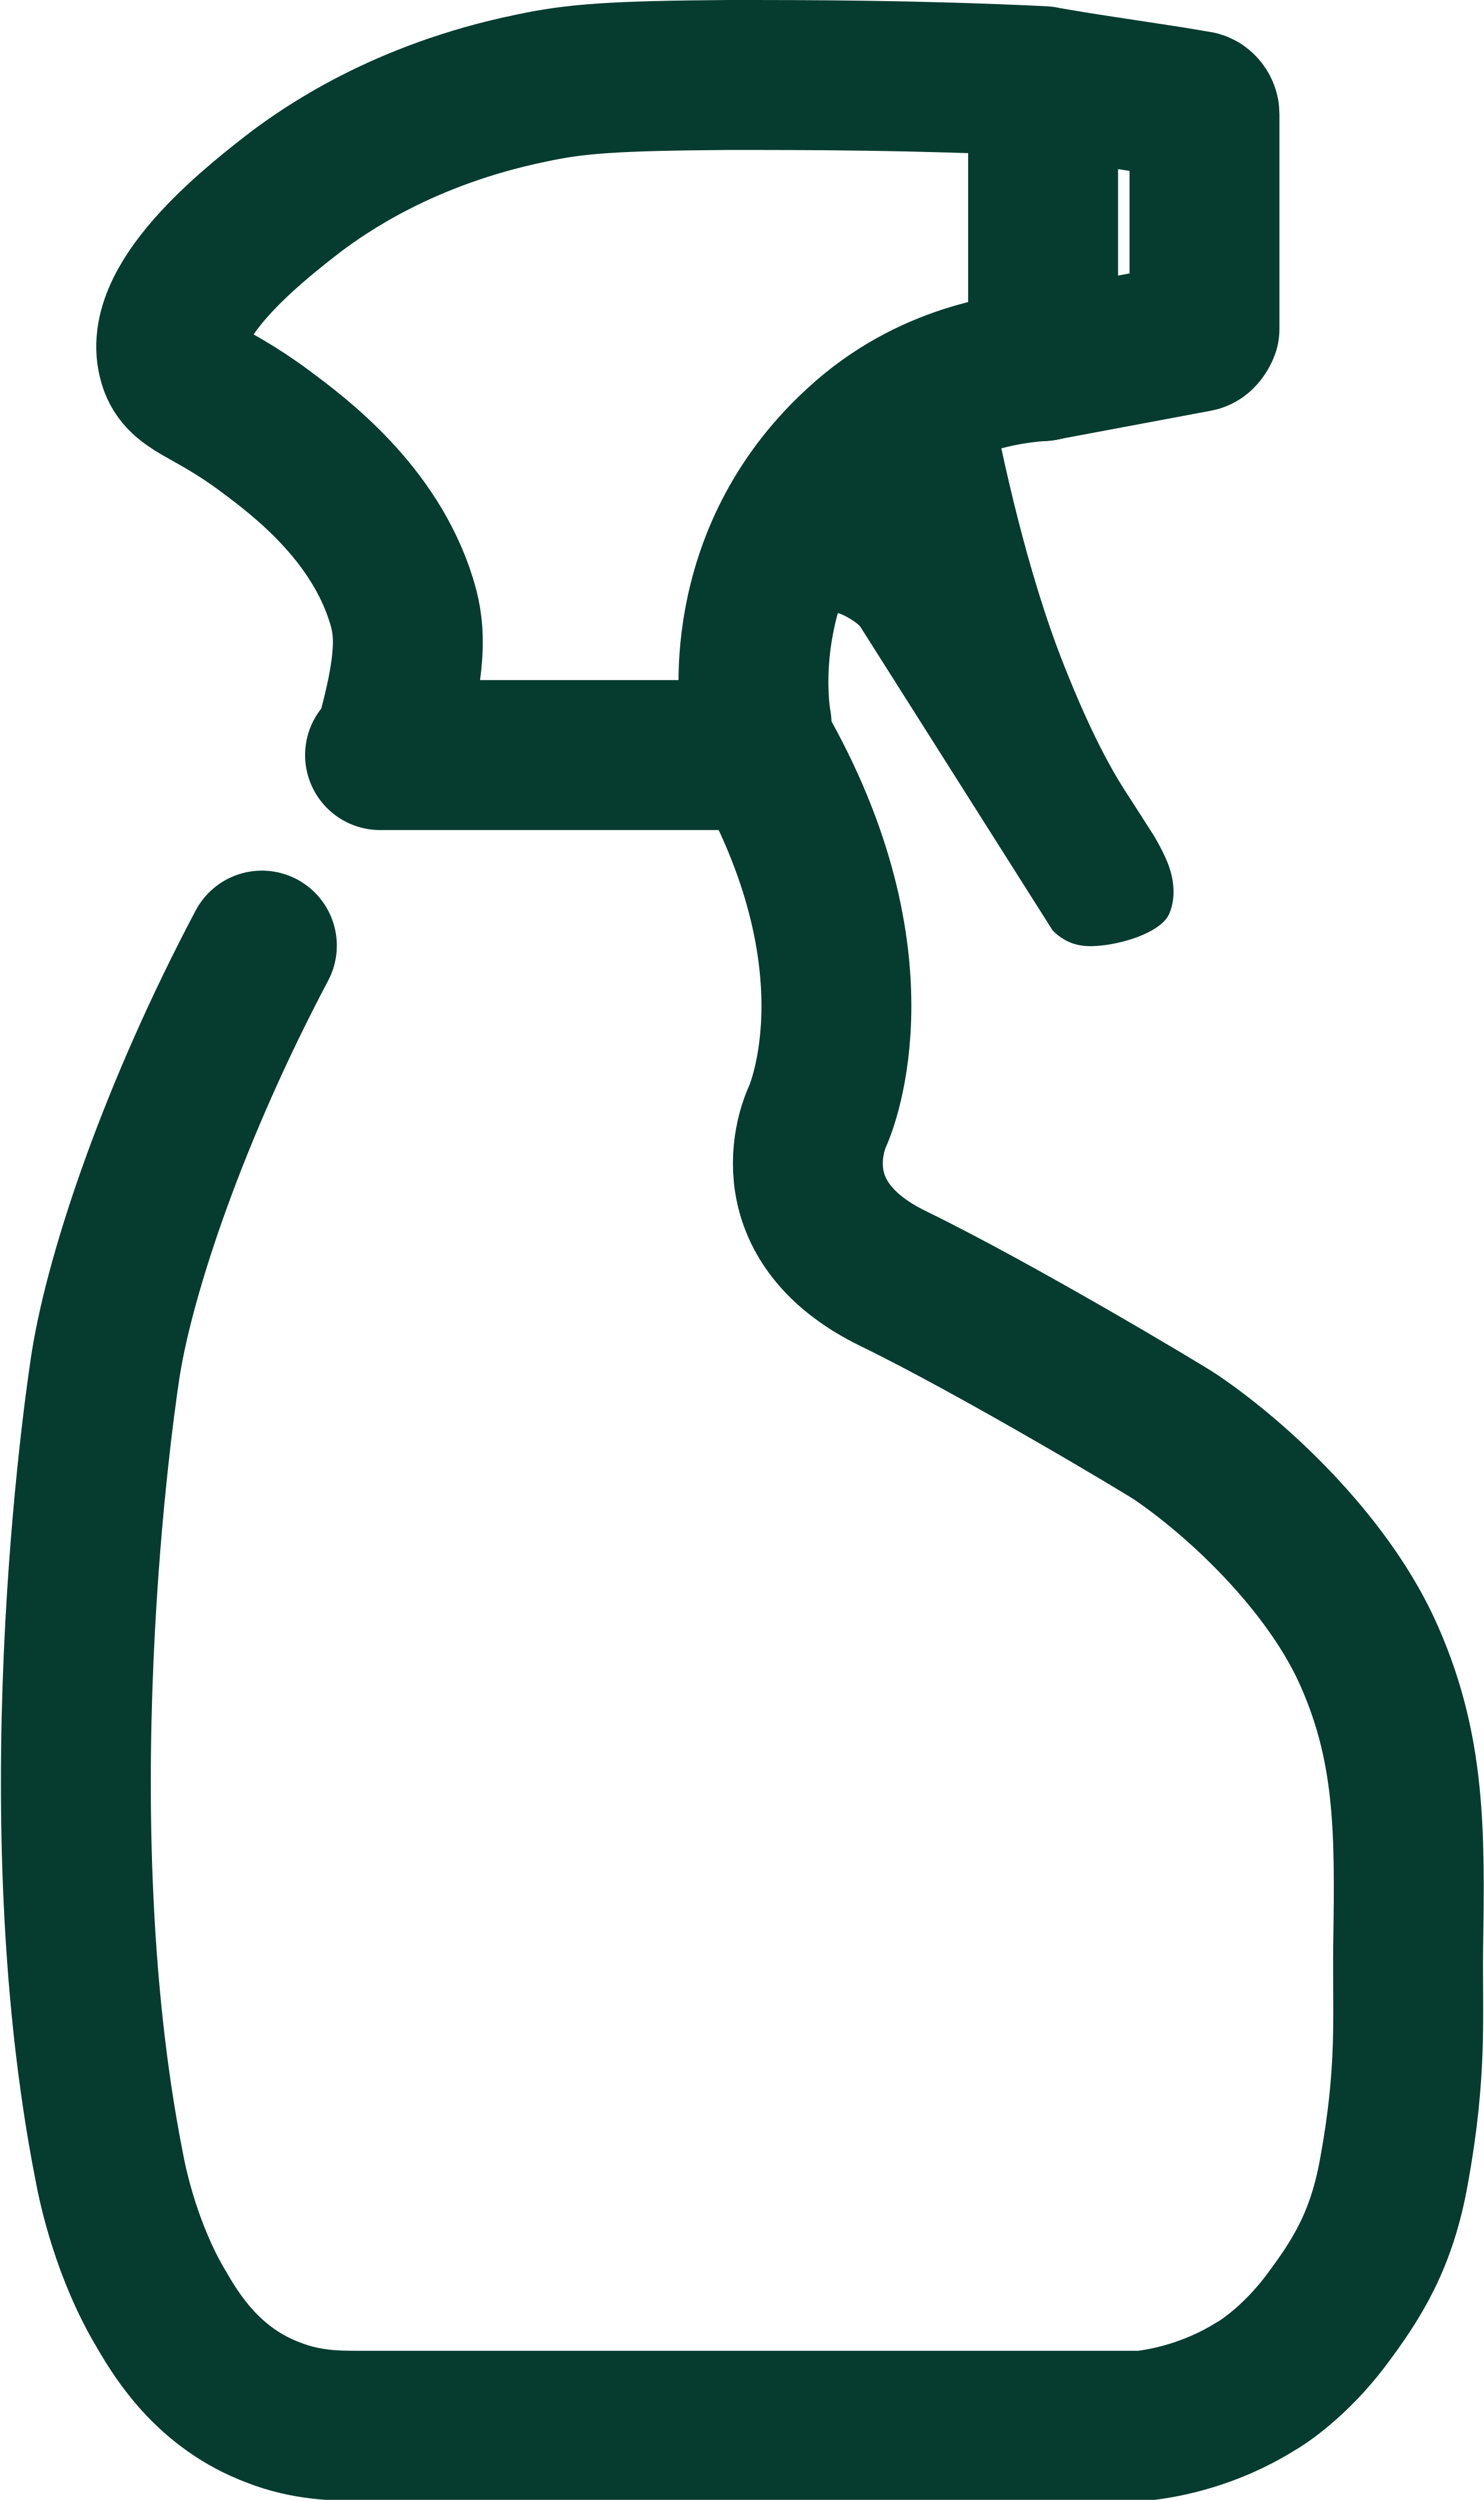
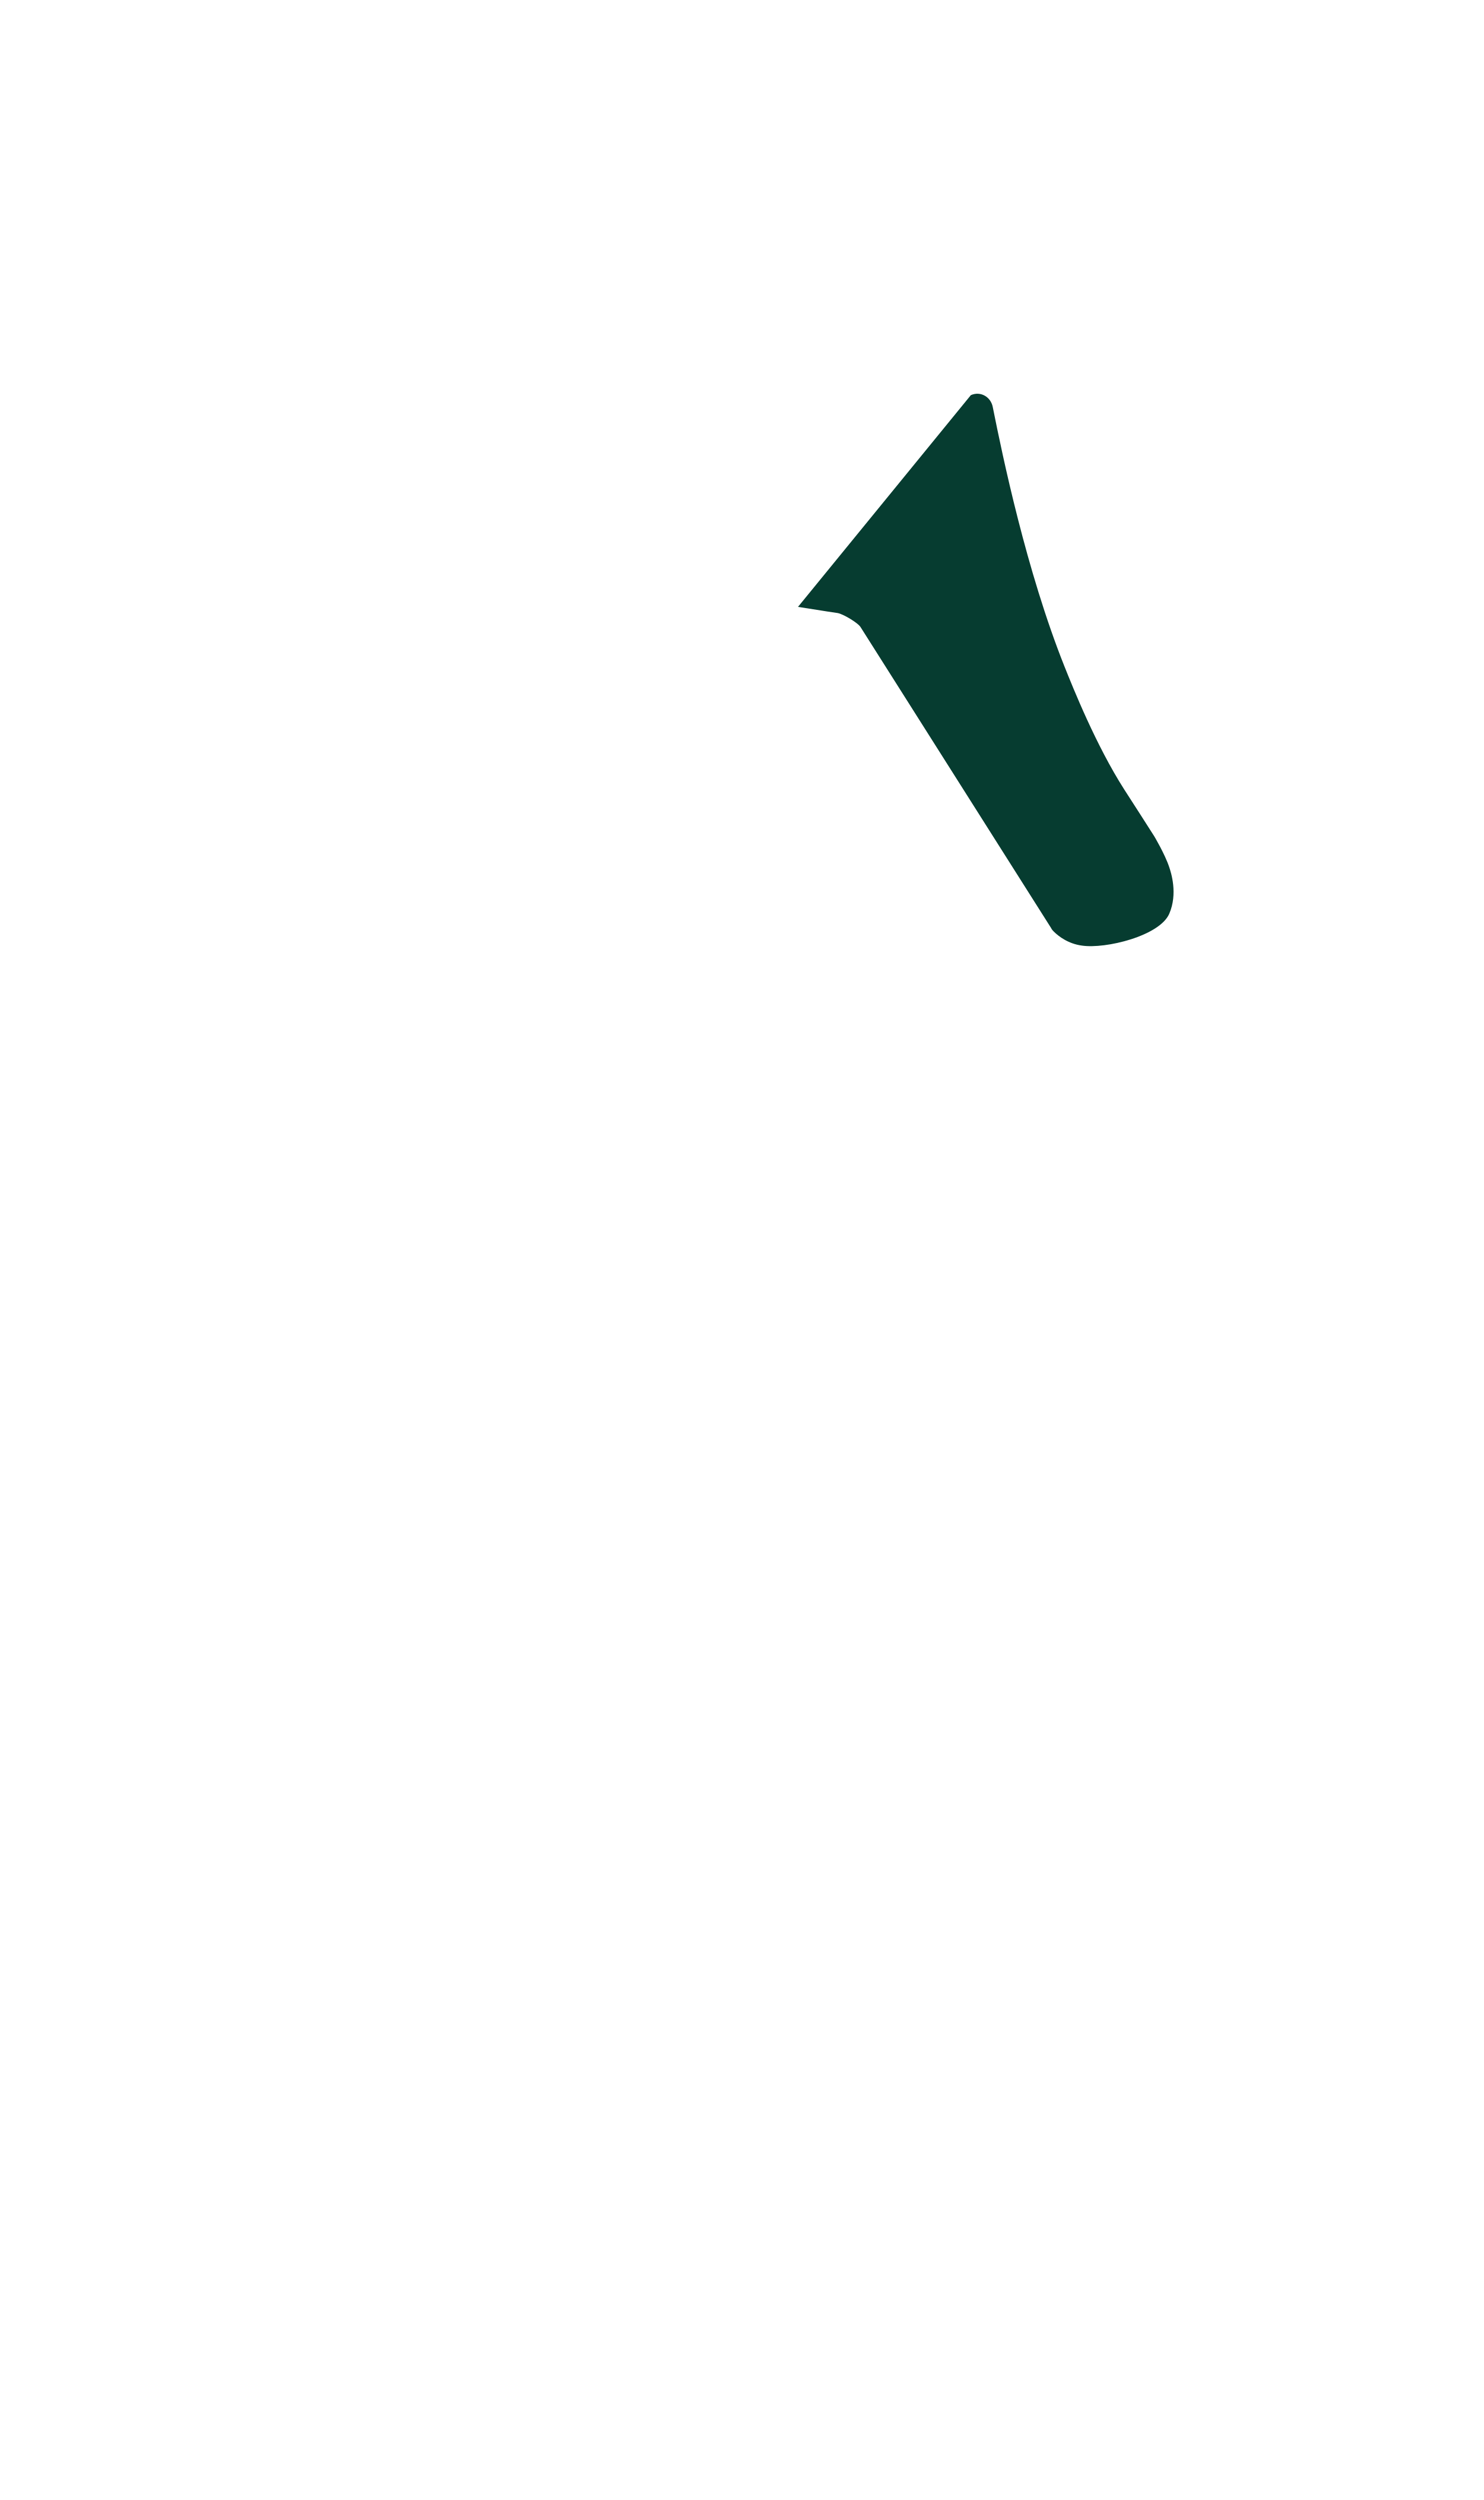
<svg xmlns="http://www.w3.org/2000/svg" id="Layer_1" data-name="Layer 1" viewBox="0 0 16.83 28.34">
  <defs>
    <style>
      .cls-1 {
        fill: #063c30;
      }

      .cls-2 {
        fill: none;
        stroke: #063c30;
        stroke-linecap: round;
        stroke-linejoin: round;
        stroke-width: 1.7px;
      }
    </style>
  </defs>
-   <path class="cls-2" d="M4.46,8.27c.23-.86.18-1.18.09-1.47-.31-.99-1.15-1.62-1.54-1.91-.67-.5-.97-.48-1.05-.81-.18-.7,1-1.6,1.4-1.91.31-.23,1.2-.87,2.66-1.17.51-.11.94-.14,2.24-.15.89,0,2.11,0,3.57.07v3.23c-.35.02-1.29.13-2.1.88-1.43,1.31-1.18,3.02-1.15,3.17" />
-   <path class="cls-2" d="M11.94.94c.51.09,1.13.17,1.64.26.04,0,.08.05.08.09v2.44s-.03.08-.08.09l-1.76.33" />
  <path class="cls-1" d="M11.01,4.48c.11-.05.23.02.25.14.11.55.38,1.85.81,2.93.1.25.36.9.68,1.4.04.06.34.53.34.53,0,0,.12.2.17.35.02.06.1.3,0,.53-.11.25-.72.4-.99.36-.15-.02-.26-.1-.32-.16-.01-.01-.02-.02-.03-.04-1.59-2.51-2.04-3.22-2.16-3.41-.03-.05-.2-.15-.26-.16-.14-.02,0,0-.45-.07" />
-   <path class="cls-2" d="M4.31,8.56h4.36c1.37,2.46.6,4.1.6,4.1,0,0-.56,1.15.87,1.84,1.17.57,3.09,1.72,3.19,1.79.71.48,1.69,1.4,2.16,2.4.51,1.1.5,2.06.48,3.38-.01.78.05,1.39-.16,2.54-.14.79-.42,1.23-.79,1.72-.33.43-.68.67-.79.73-.5.31-1,.41-1.27.44H4.05c-.22,0-.57,0-.95-.15-.72-.27-1.08-.84-1.27-1.17-.39-.65-.55-1.39-.59-1.61-.83-4.2-.04-9.11-.04-9.11.17-1.06.78-2.87,1.77-4.74" />
</svg>